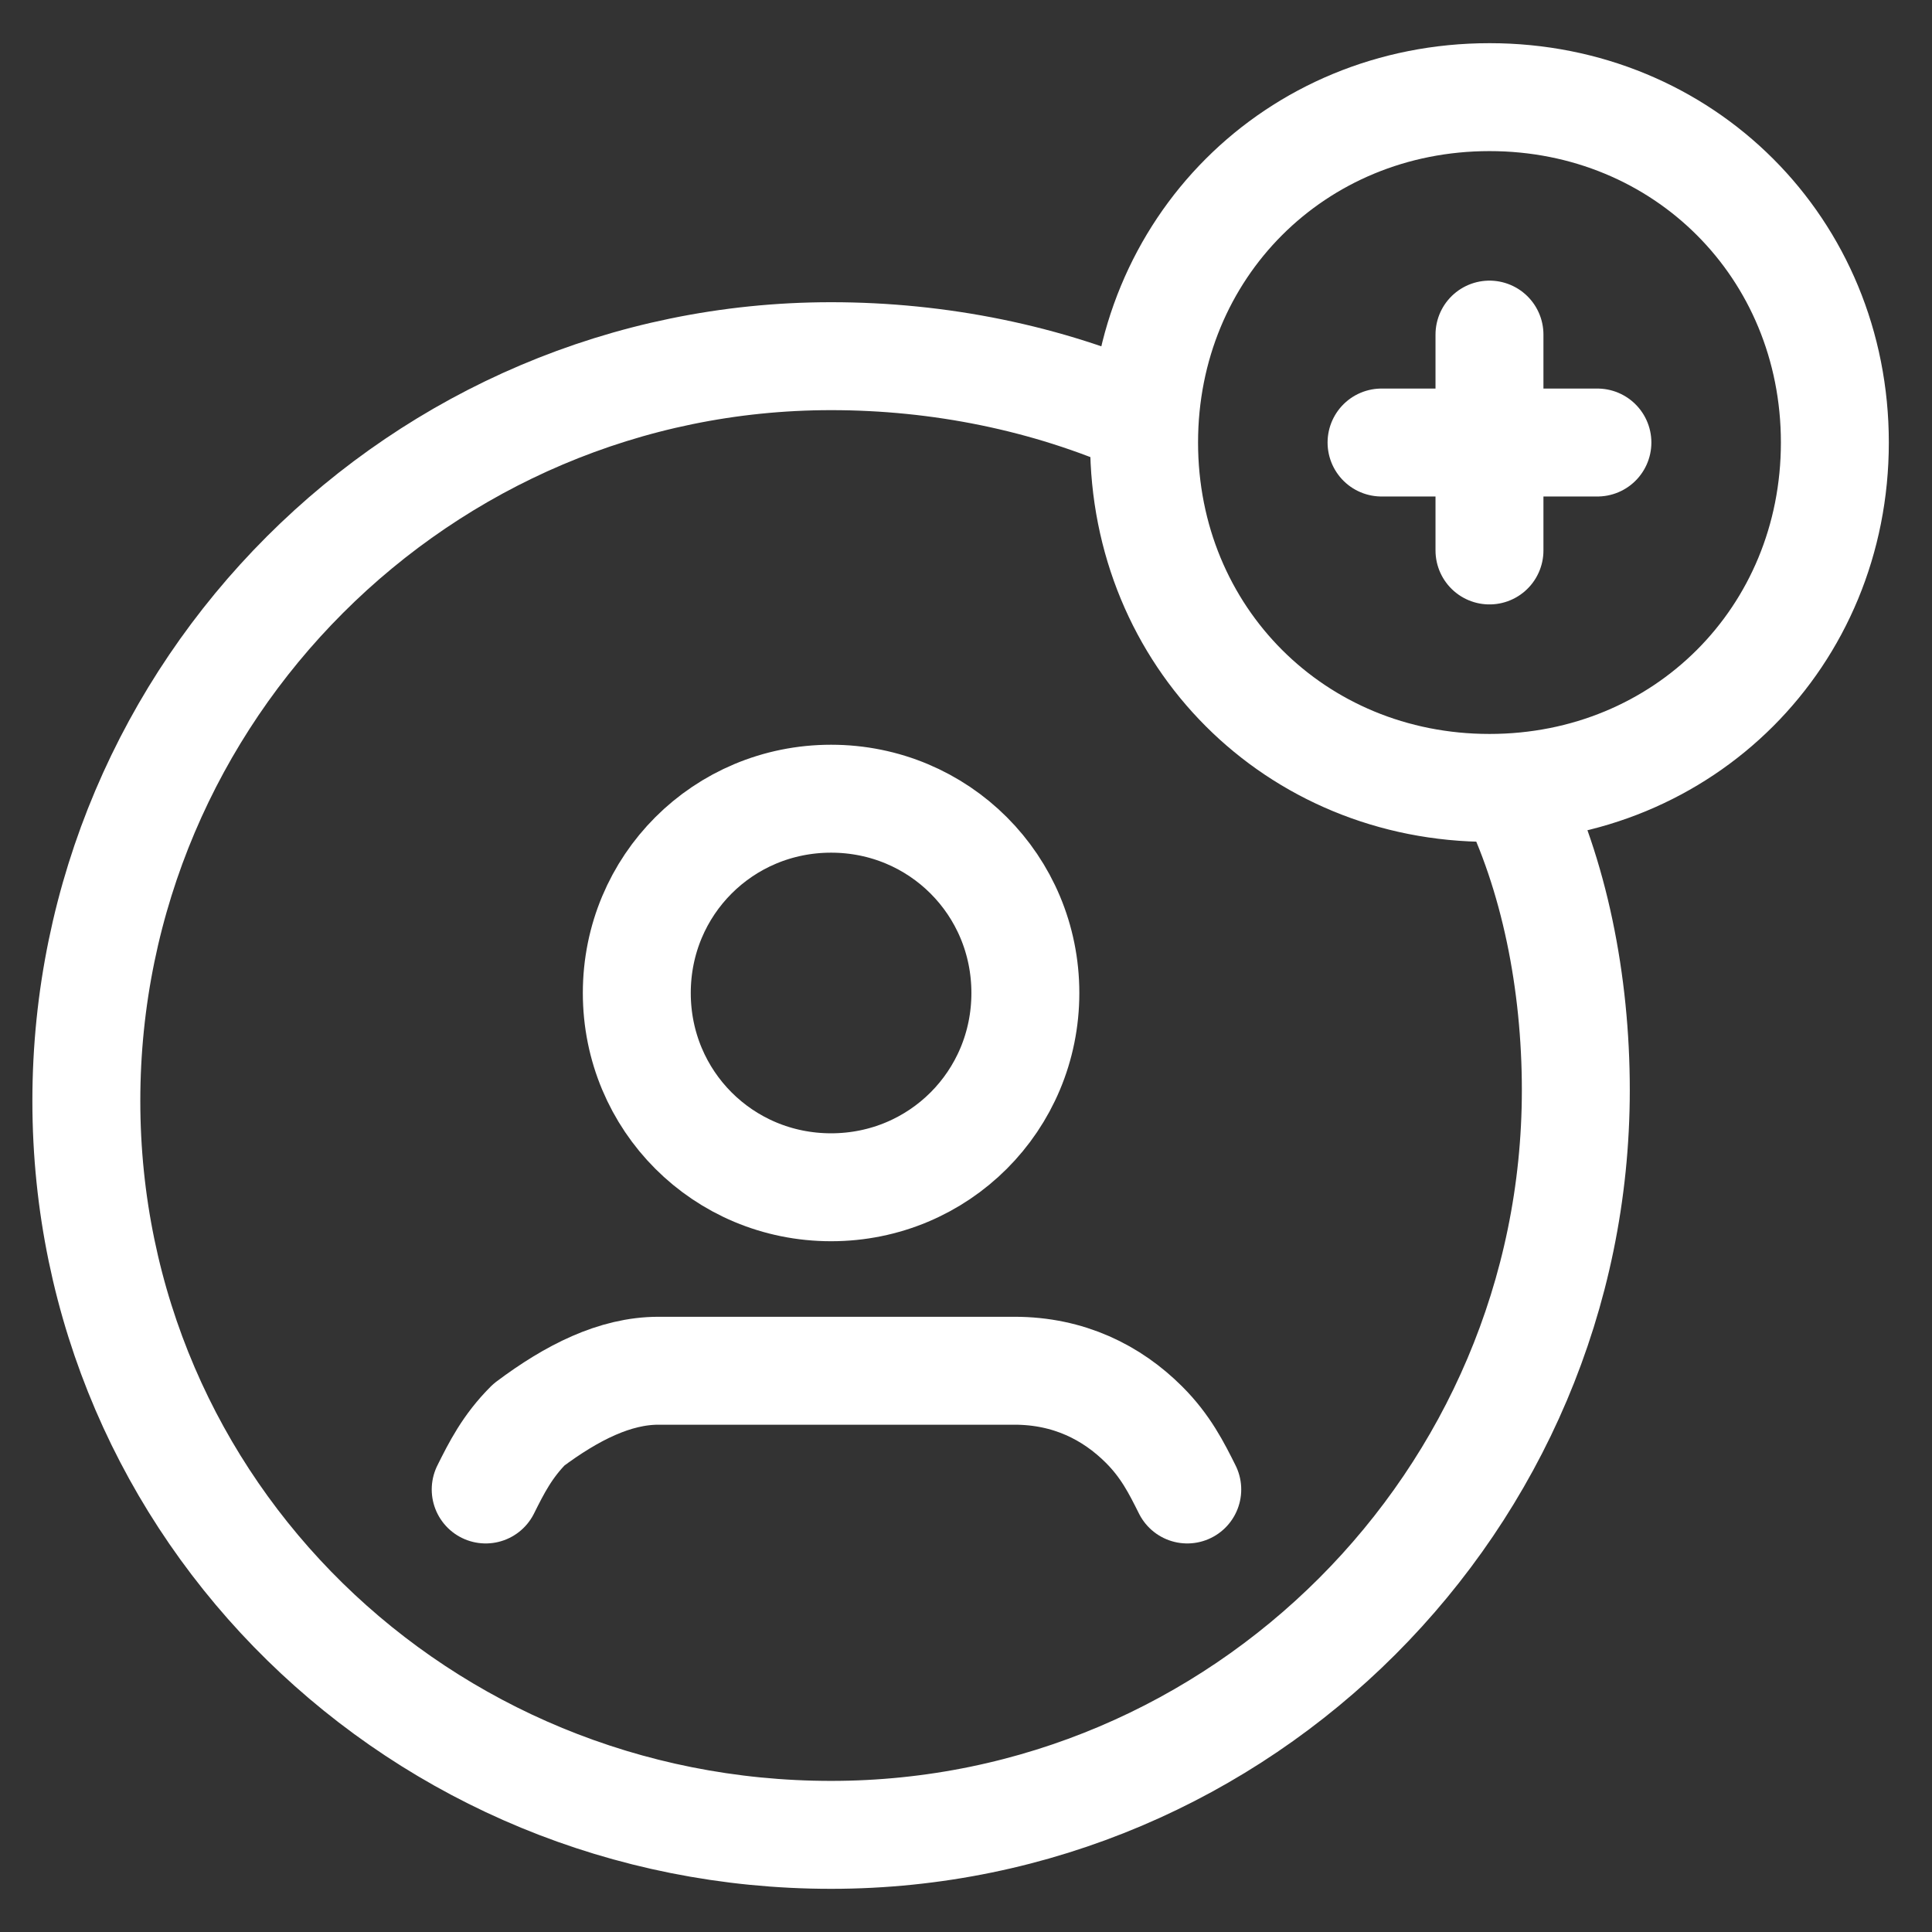
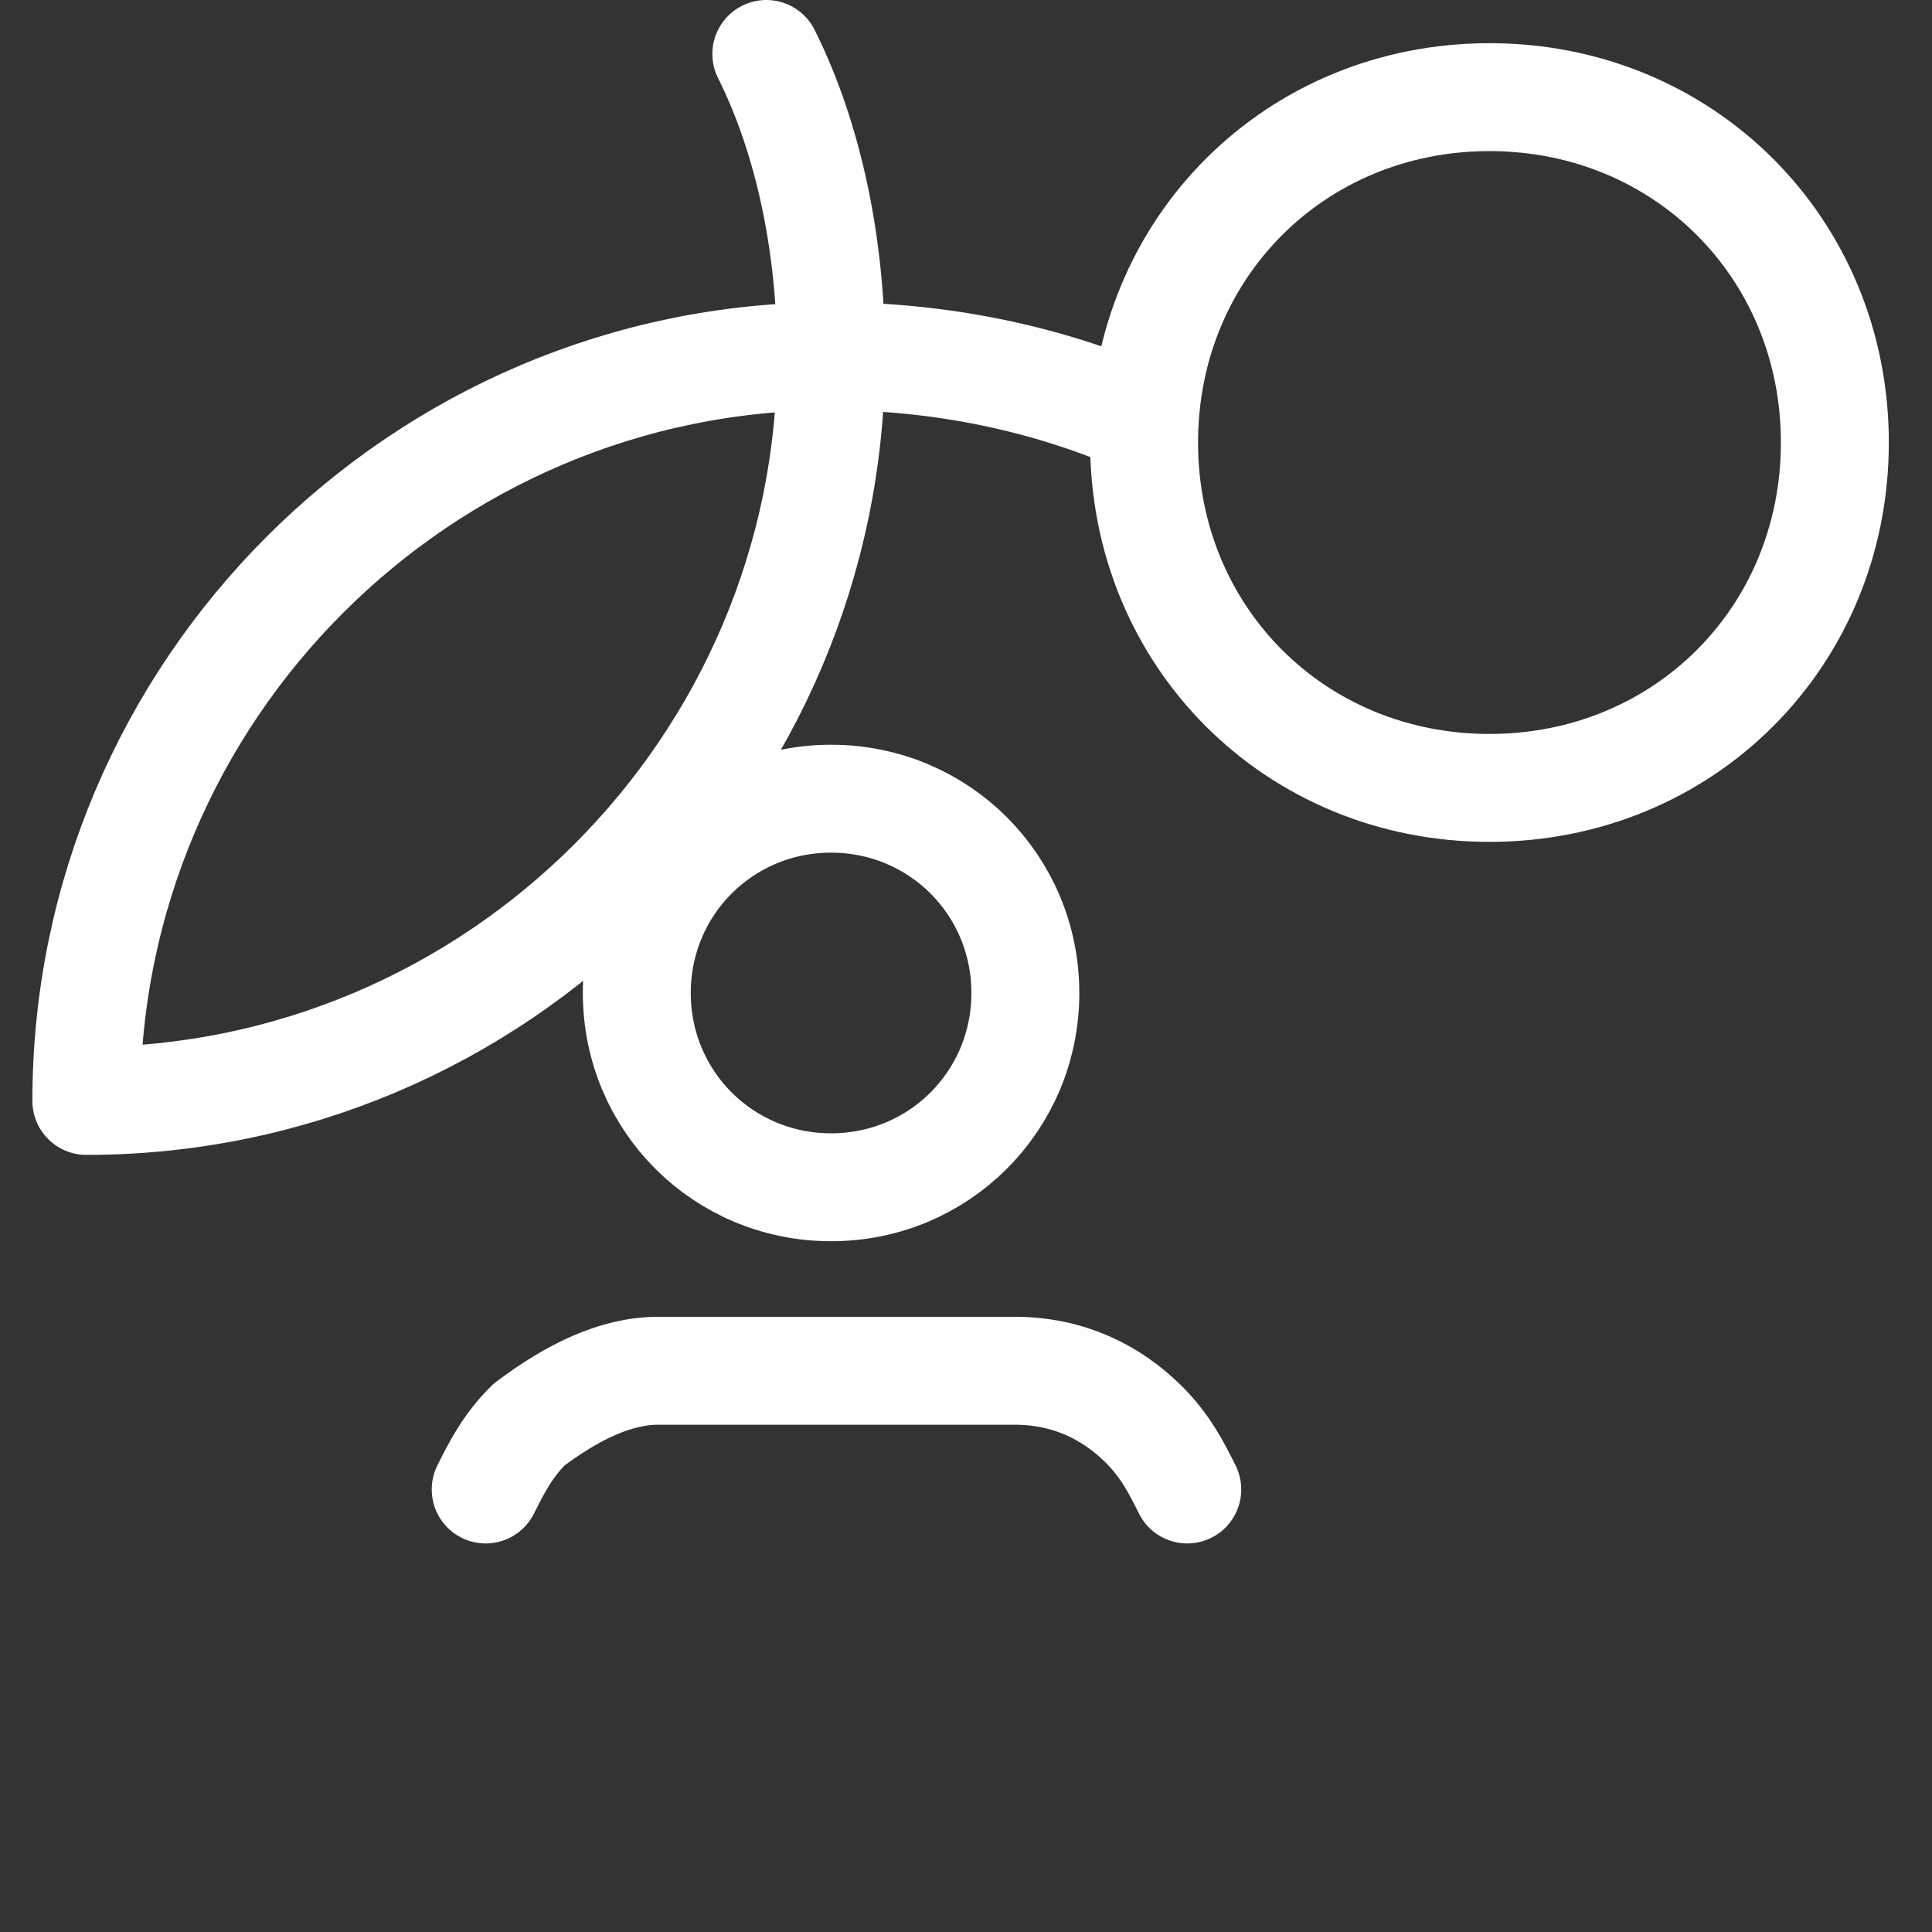
<svg xmlns="http://www.w3.org/2000/svg" id="Layer_1" x="0px" y="0px" viewBox="0 0 17.9 17.9" style="enable-background:new 0 0 17.9 17.9;" xml:space="preserve">
  <rect x="0" y="0" width="17.9" height="17.9" fill="#333333" stroke="none" />
  <style type="text/css"> .st0{fill:none;stroke:#FFFFFF;stroke-linecap:round;stroke-linejoin:round;stroke-miterlimit:10;} </style>
  <g>
    <g>
-       <line class="st0" x1="12.8" y1="4.1" x2="14.8" y2="4.1" />
-       <line class="st0" x1="13.8" y1="5.1" x2="13.8" y2="3.1" />
      <path class="st0" d="M13.8,7.3c-1.8,0-3.2-1.4-3.2-3.2s1.4-3.2,3.2-3.2S17,2.3,17,4.1S15.6,7.3,13.8,7.3" />
      <g>
        <path class="st0" d="M7.7,7.4c1,0,1.8,0.8,1.8,1.8s-0.8,1.8-1.8,1.8s-1.8-0.8-1.8-1.8S6.7,7.4,7.7,7.4" />
        <path class="st0" d="M11,13.8c-0.1-0.2-0.2-0.4-0.4-0.6l0,0c-0.3-0.3-0.7-0.5-1.2-0.5c-0.7,0-2.6,0-3.3,0c-0.4,0-0.8,0.2-1.2,0.5 l0,0c-0.2,0.2-0.3,0.4-0.4,0.6" />
      </g>
      <g>
-         <path class="st0" d="M10.6,3.9C9.7,3.5,8.7,3.3,7.7,3.3c-3.8,0-6.9,3.1-6.9,6.9S3.9,17,7.7,17c3.8,0,6.9-3.1,6.9-6.9 c0-1-0.2-2-0.6-2.8" />
+         <path class="st0" d="M10.6,3.9C9.7,3.5,8.7,3.3,7.7,3.3c-3.8,0-6.9,3.1-6.9,6.9c3.8,0,6.9-3.1,6.9-6.9 c0-1-0.2-2-0.6-2.8" />
      </g>
    </g>
  </g>
</svg>